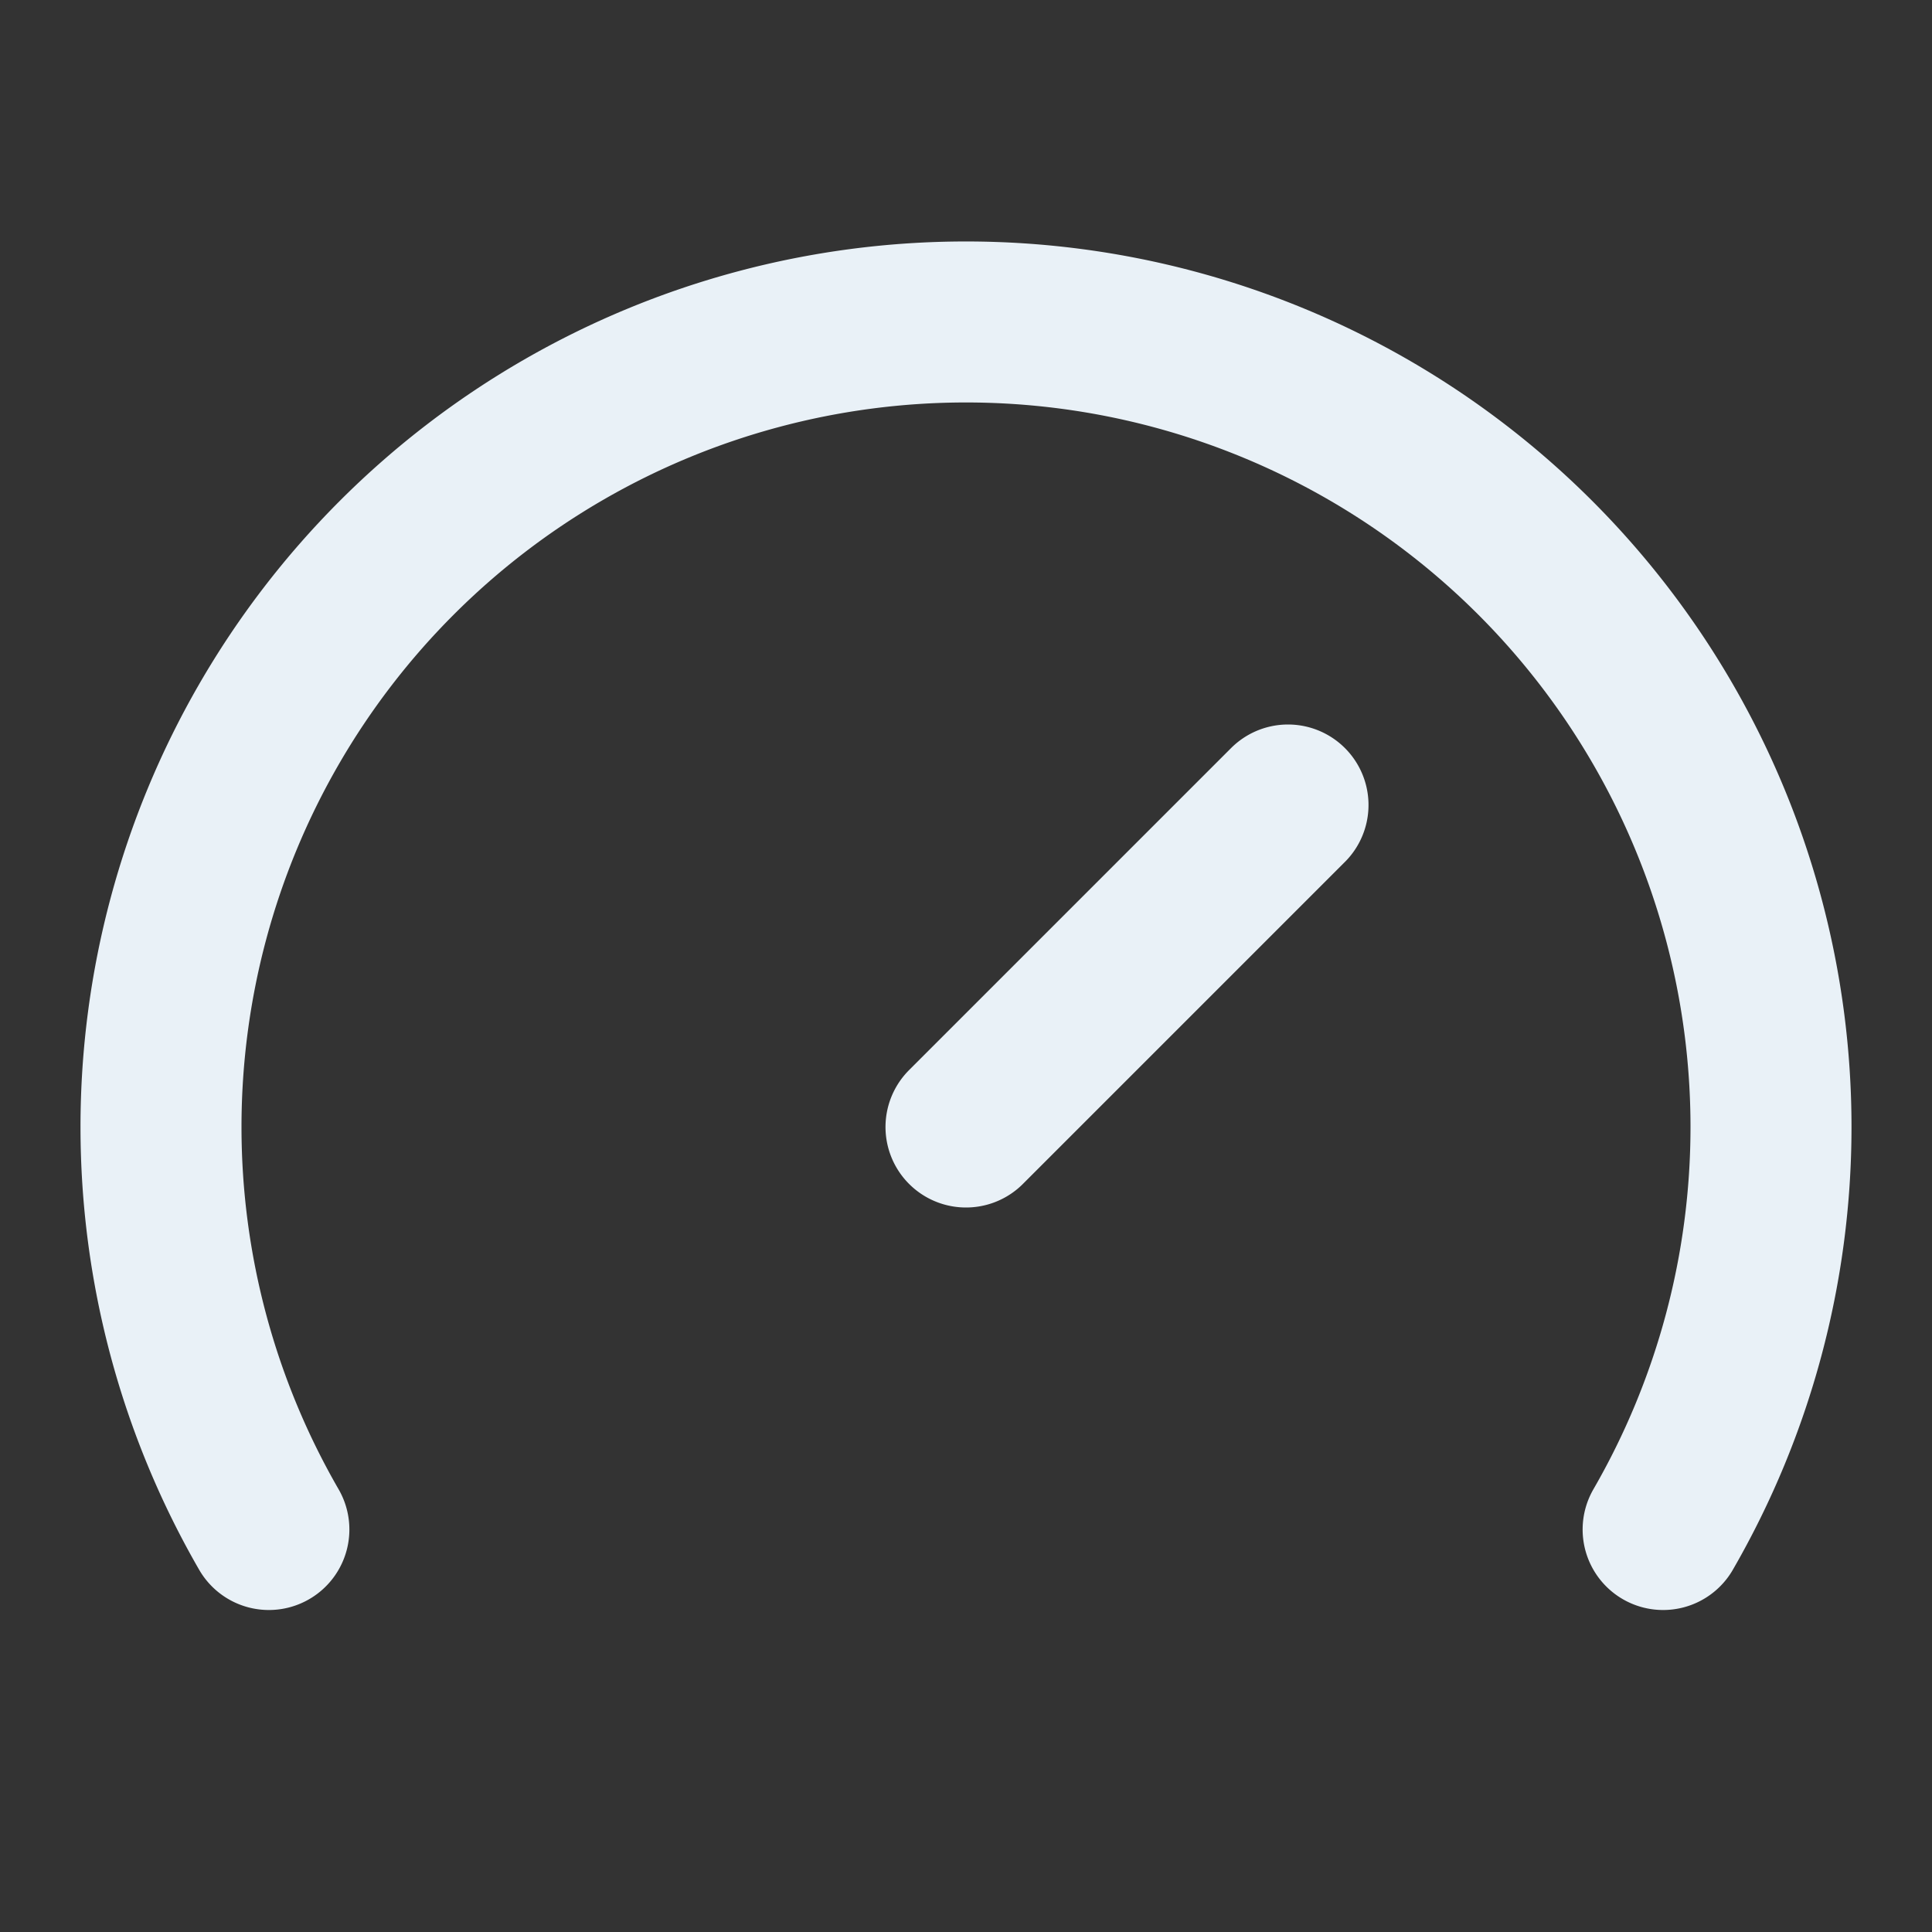
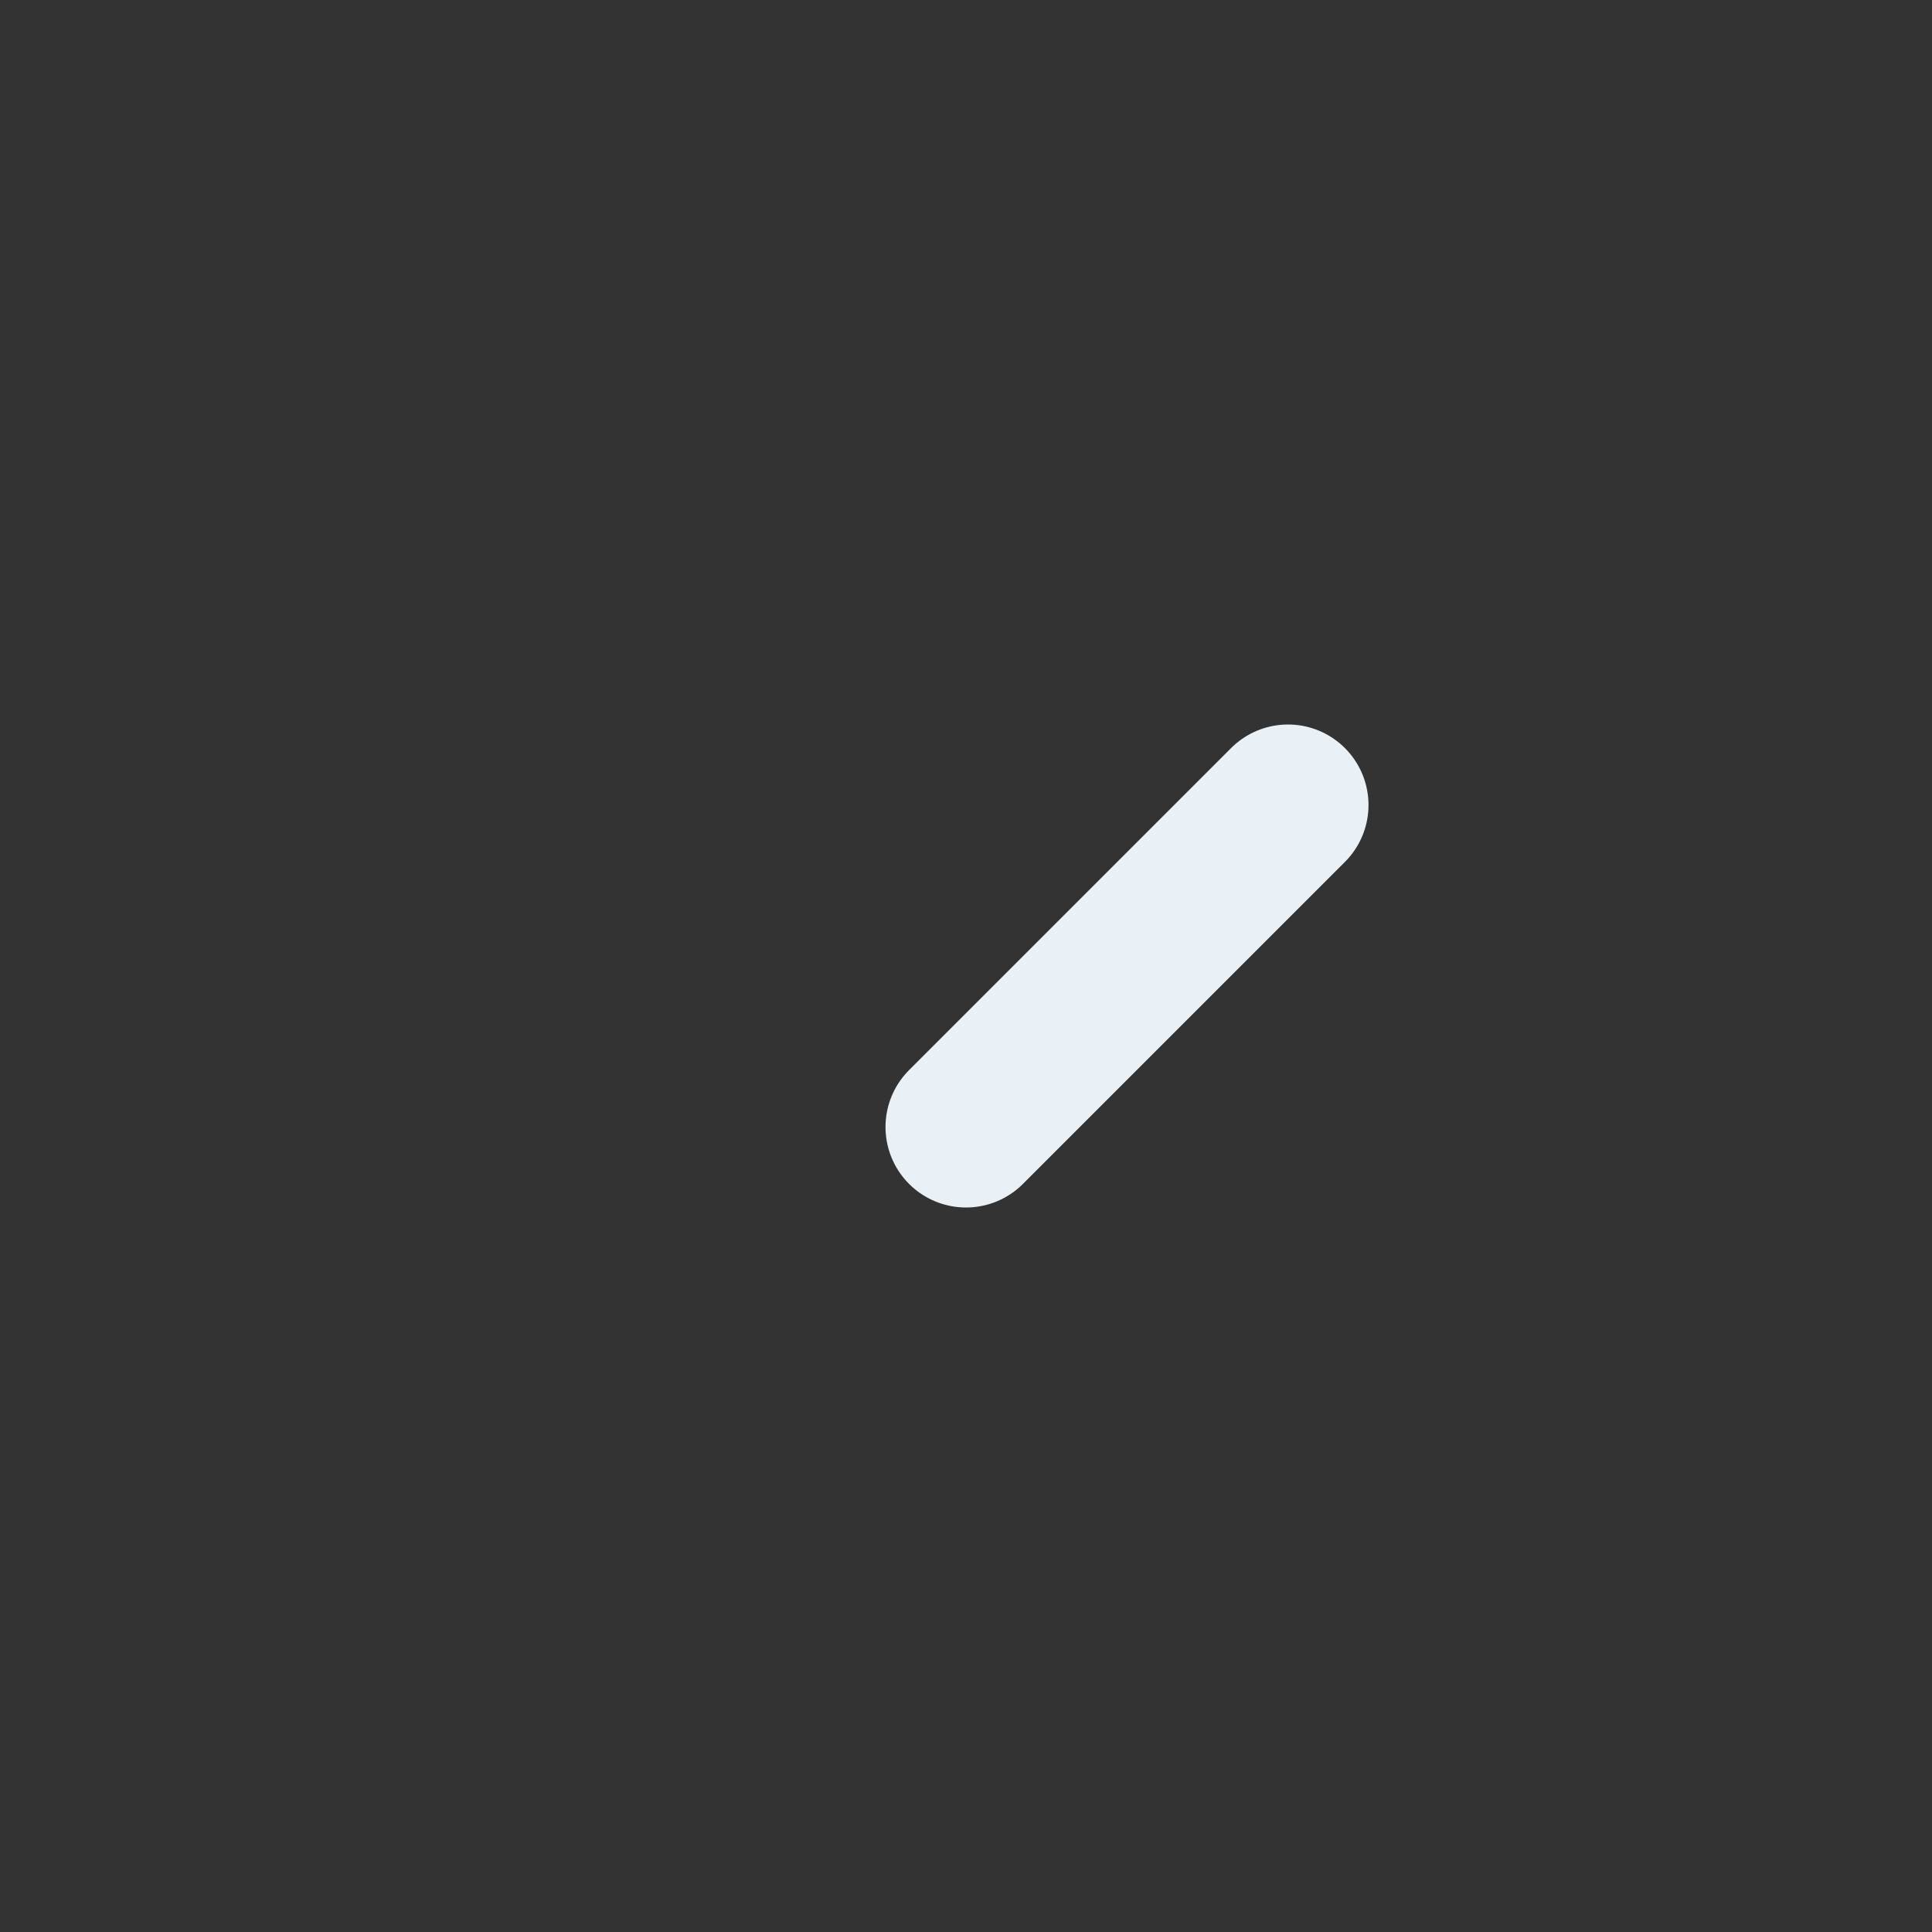
<svg xmlns="http://www.w3.org/2000/svg" width="24" height="24" fill="none" stroke="#E9F1F7" stroke-linecap="round" stroke-linejoin="round" stroke-width="2" class="lucide lucide-gauge-icon lucide-gauge">
  <rect width="100%" height="100%" fill="#333333" stroke="none" />
-   <path d="m12 14 4-4M3.34 19a10 10 0 1 1 17.32 0" />
+   <path d="m12 14 4-4M3.34 19" />
</svg>